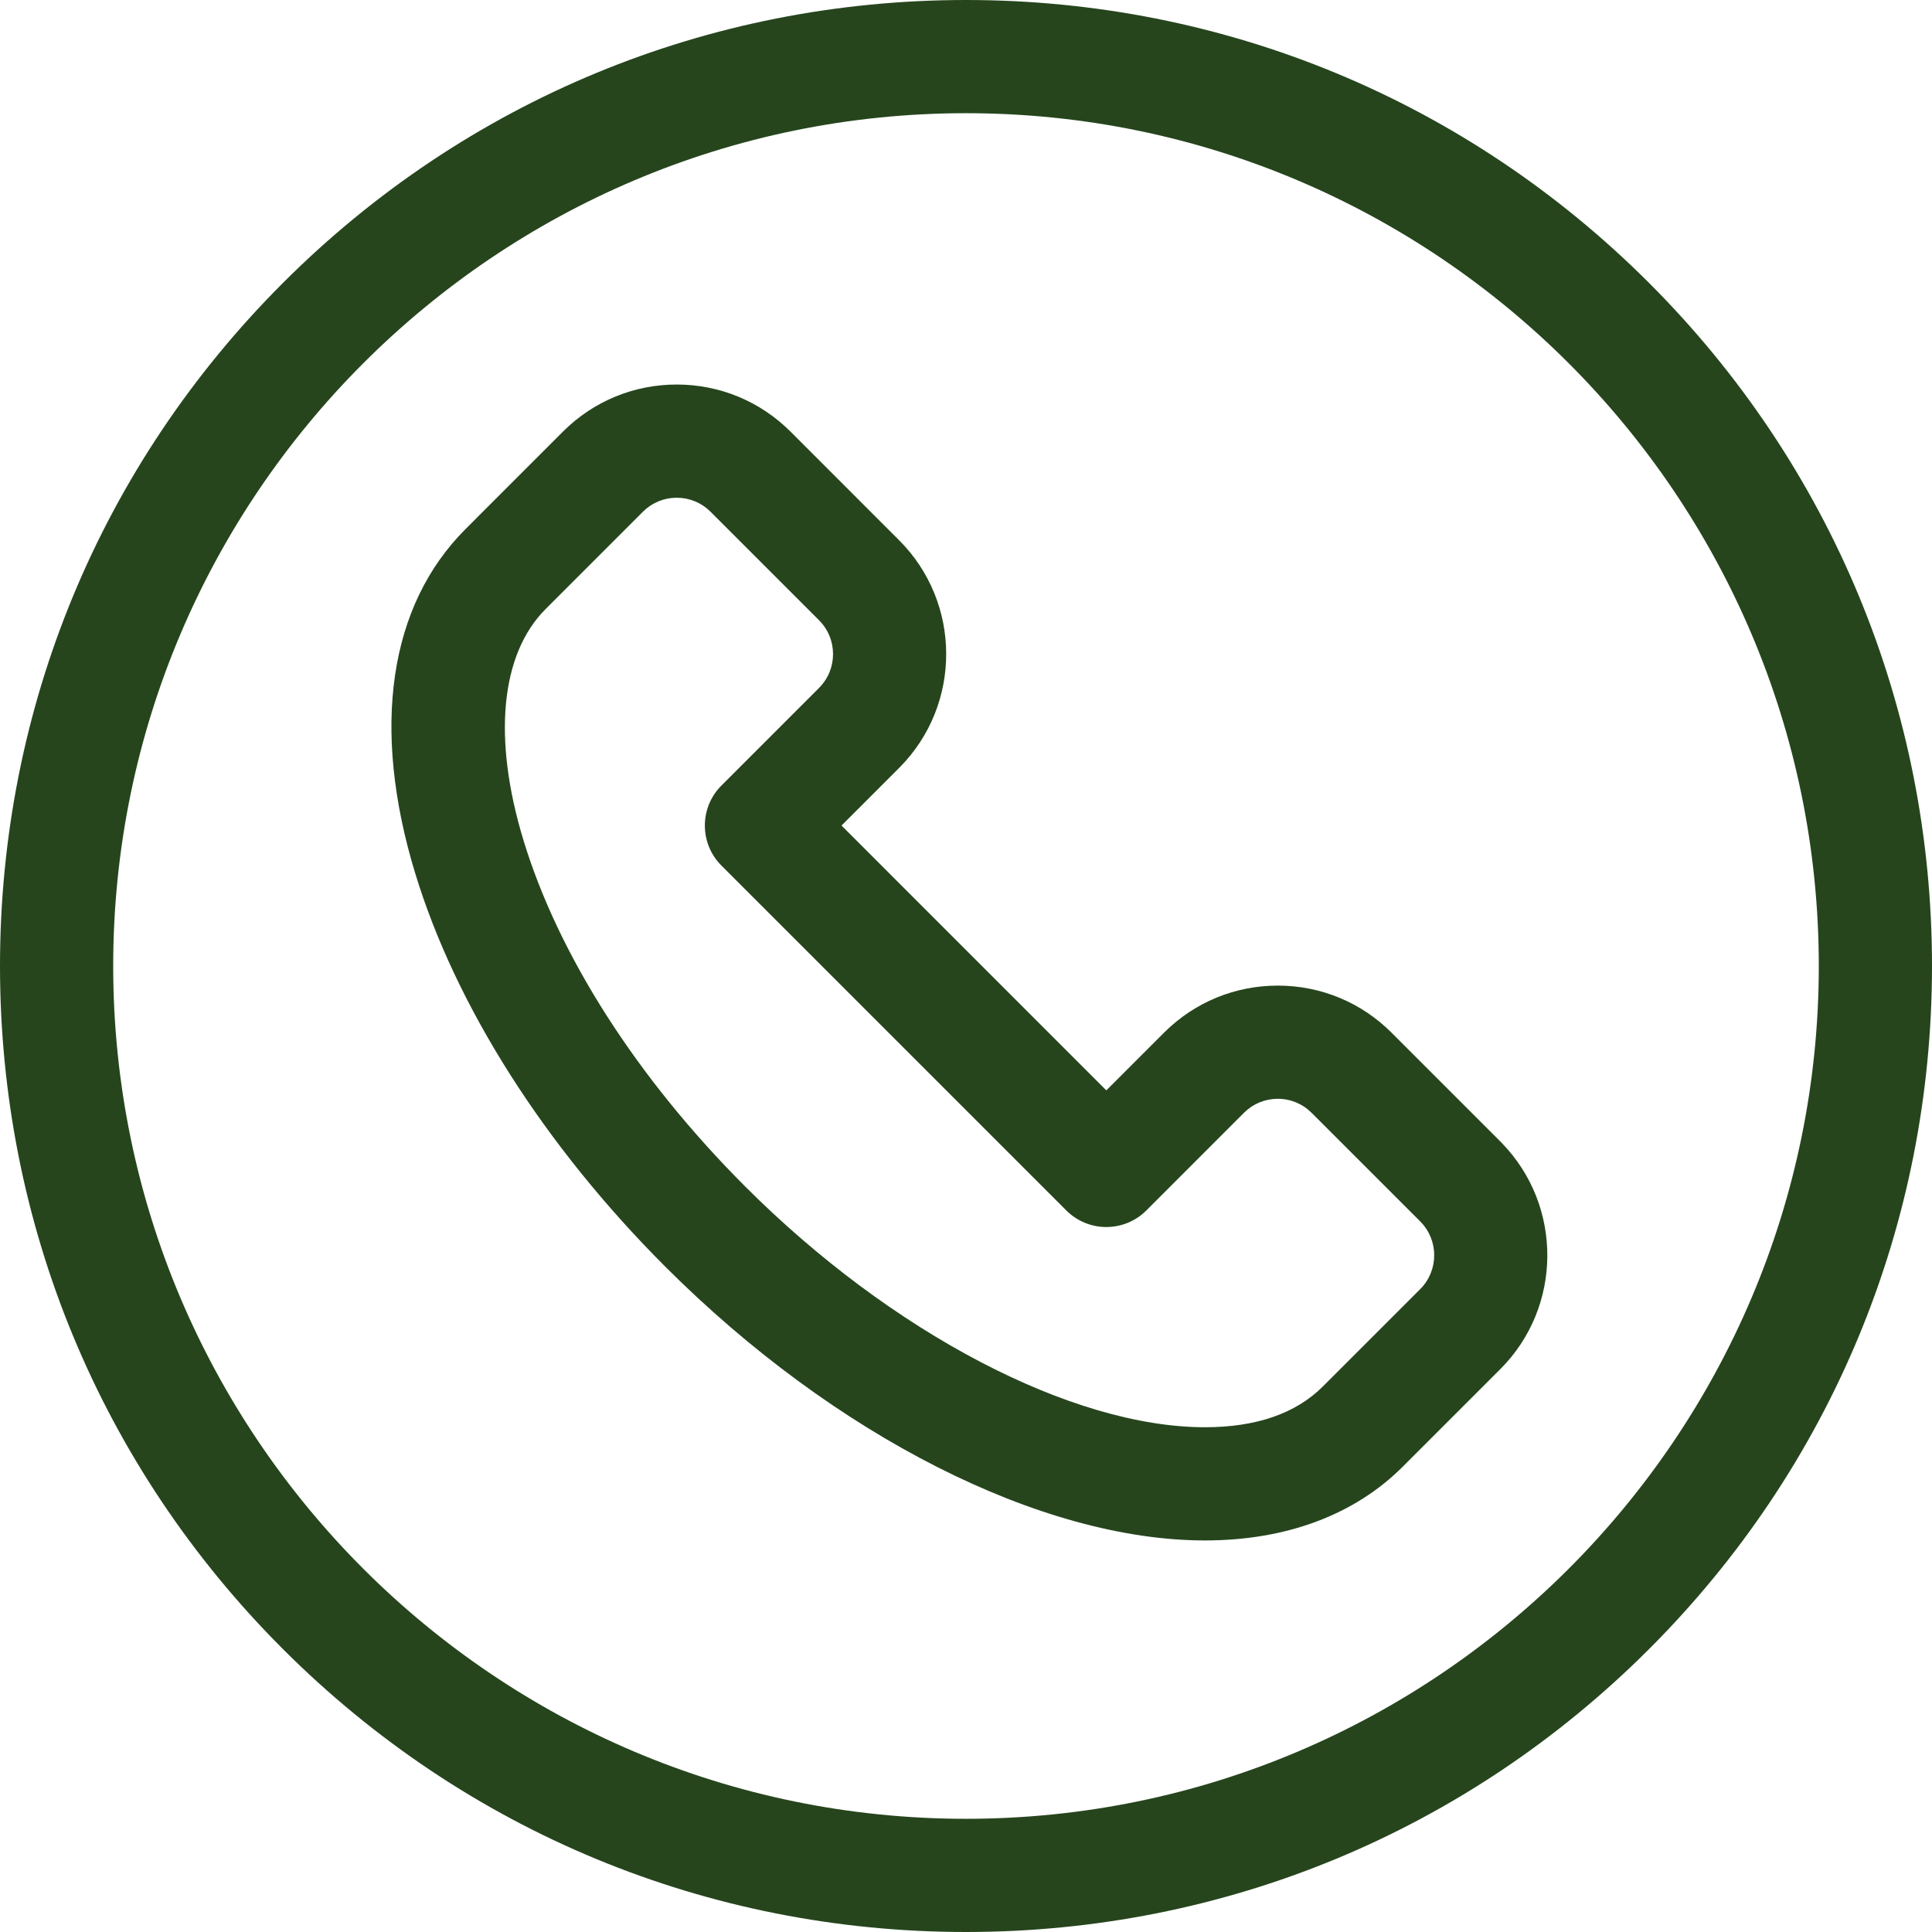
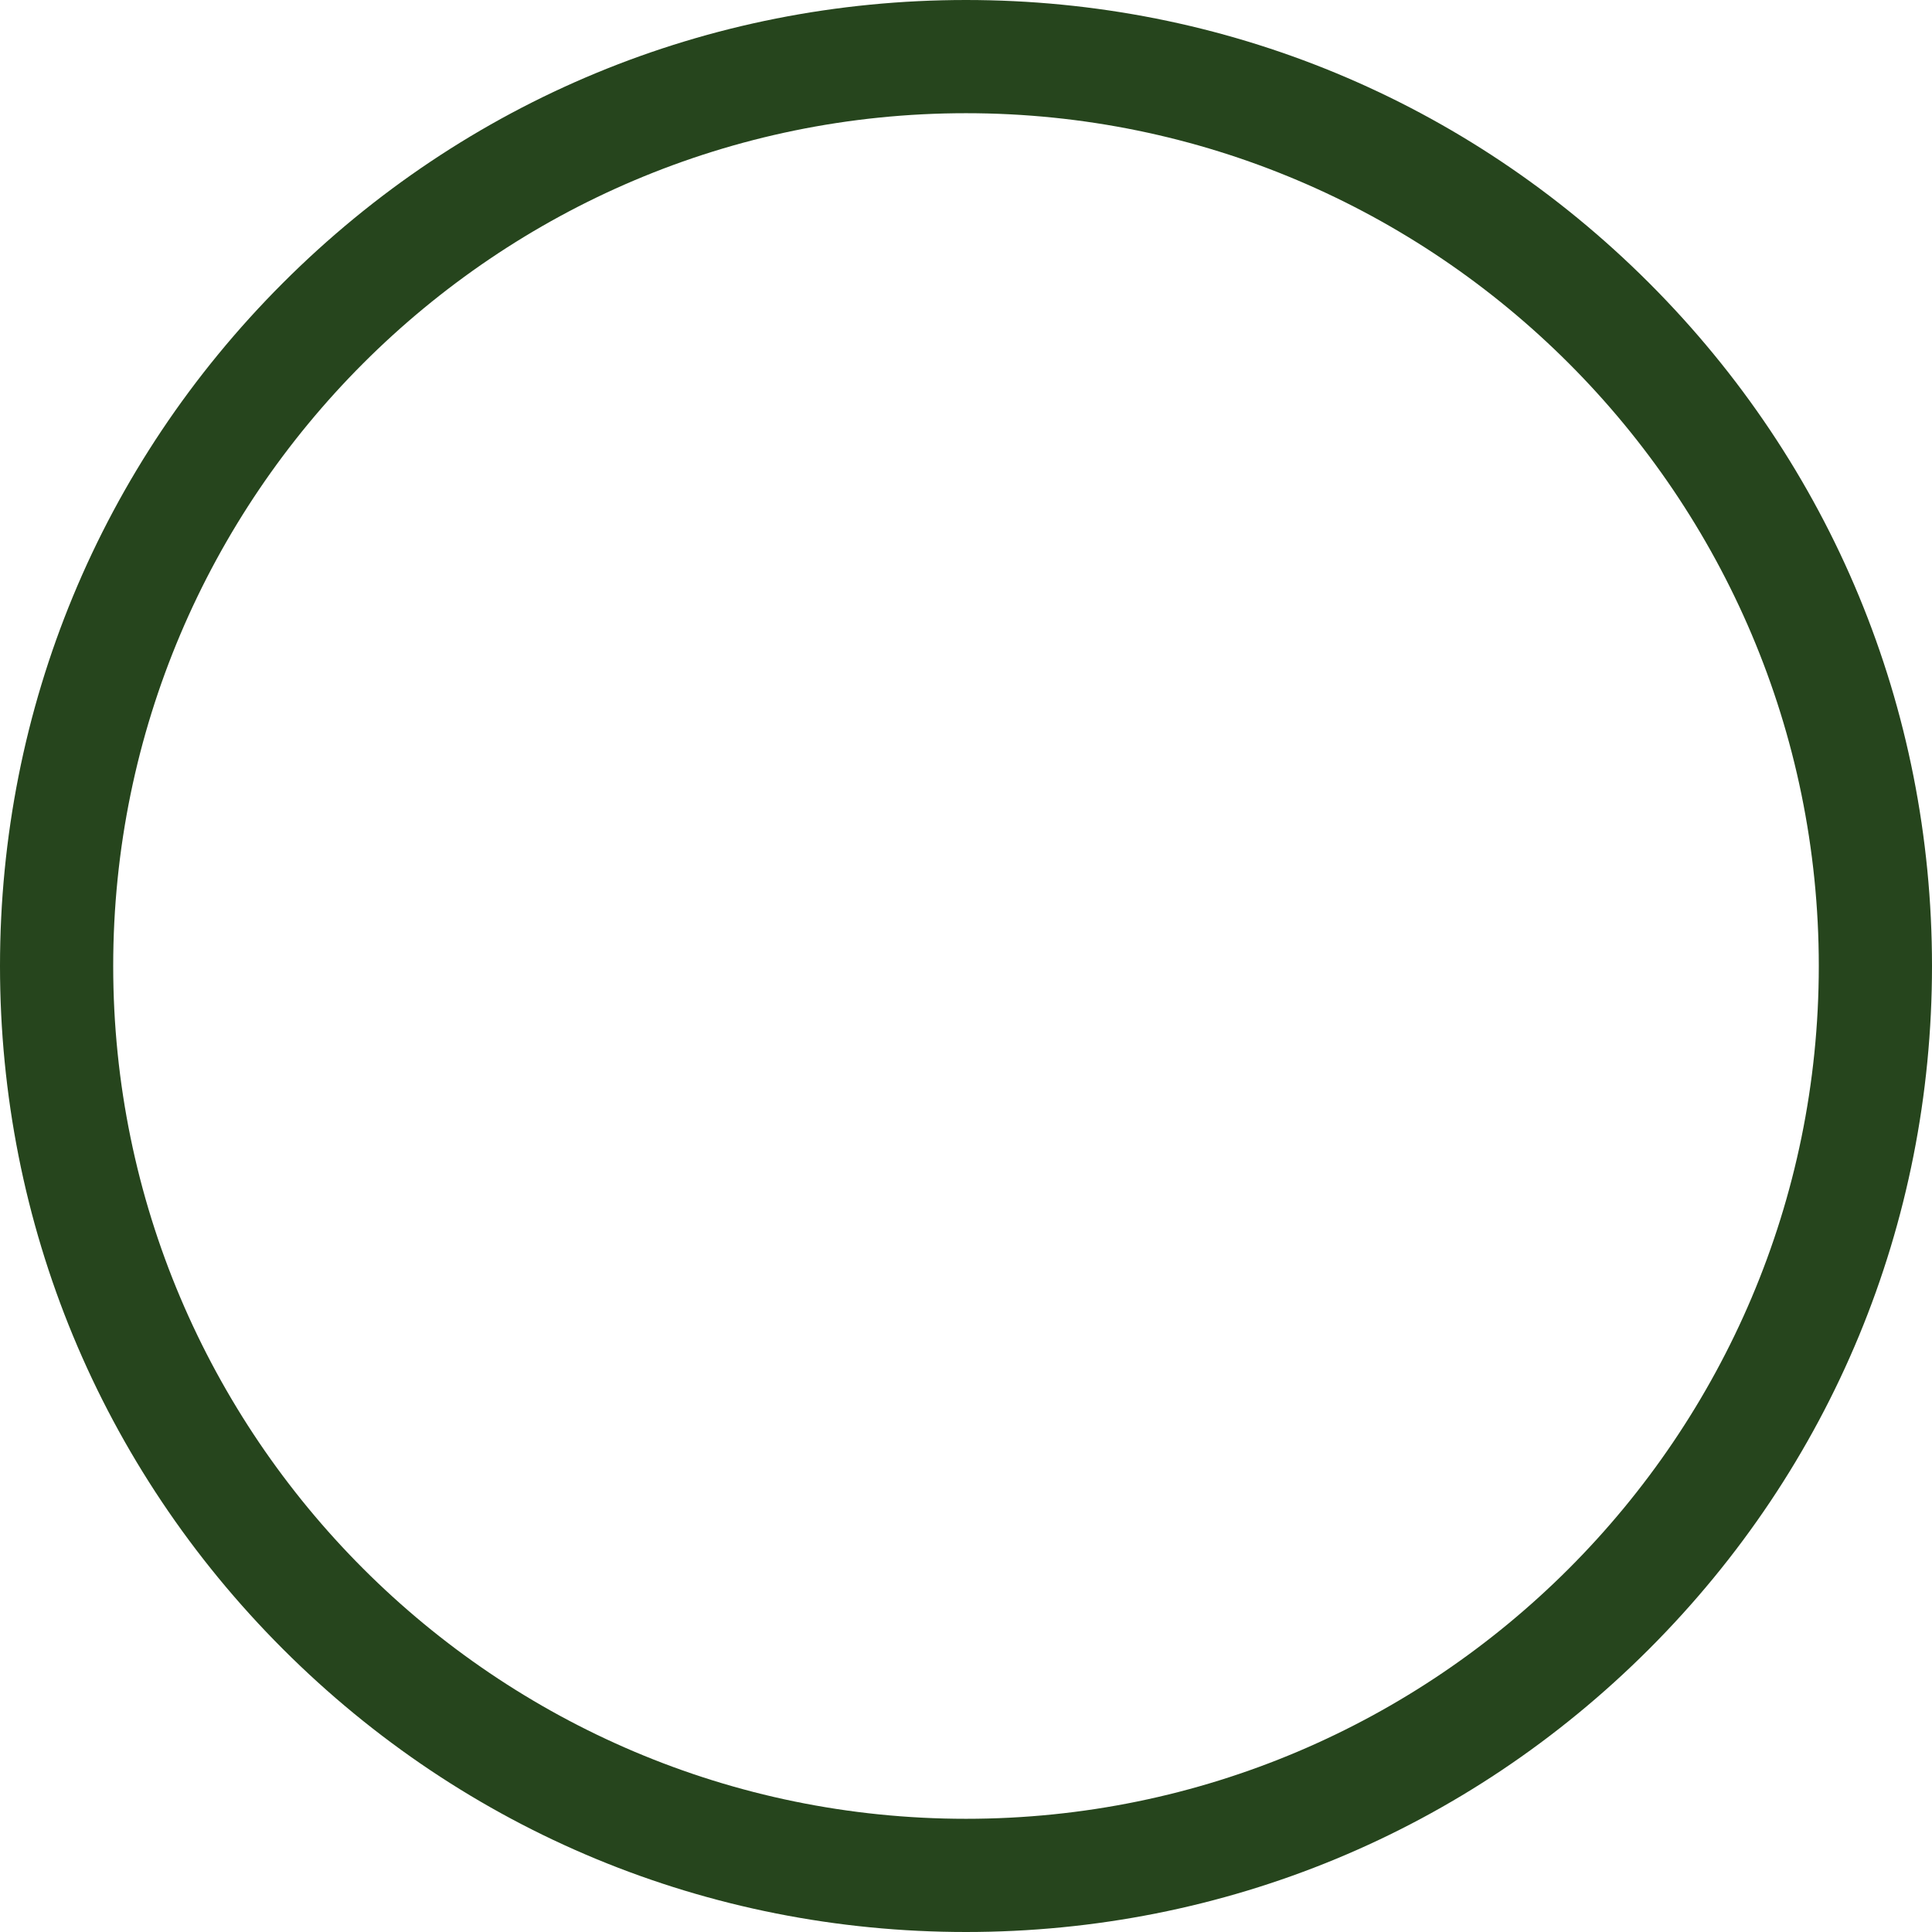
<svg xmlns="http://www.w3.org/2000/svg" viewBox="0 0 512 512">
-   <path d="m397.836 302.73c-.082-.082-.16-.164-.242-.246-.035-.035-.078-.078-.121-.117l-28.672-28.672c-8.059-8.062-18.773-12.5-30.172-12.5-11.328 0-21.988 4.387-30.031 12.355-.059.055-.113.113-.172.168l-15.238 15.242-70.176-70.18 15.234-15.238c.059-.055.113-.113.168-.168 16.496-16.648 16.453-43.613-.141-60.207l-28.629-28.633c-.055-.055-.105-.105-.156-.156-8.059-8.043-18.766-12.473-30.148-12.473-11.348 0-22.02 4.402-30.066 12.391-.109.109-.219.219-.324.332l-13.148 13.145c-6.918 6.918-12.227 12.227-12.434 12.438-20.305 20.301-25.051 52.664-13.363 91.129 10.703 35.23 34.254 72.289 66.309 104.348 44.75 44.75 99.555 72.547 143.02 72.547 21.496 0 39.641-6.777 52.398-19.539.266-.262 7.605-7.602 16.32-16.316l9.543-9.543c.016-.016.031-.031.051-.051 16.395-16.449 16.551-43.125.445-59.773-.082-.098-.172-.195-.254-.281zm-21.348 38.781c-.09.09-.18.18-.27.273l-9.379 9.379c-8.566 8.566-15.801 15.801-16.266 16.262-7.172 7.172-17.684 10.809-31.242 10.809-35.262 0-83.07-25.027-121.805-63.758-28.637-28.637-49.523-61.258-58.82-91.859-8.195-26.965-6.055-49.27 5.883-61.207l12.422-12.422 13.355-13.355c.051-.051.098-.098.145-.148 2.379-2.309 5.504-3.578 8.828-3.578 3.34 0 6.484 1.285 8.871 3.621.031.035.066.07.105.105l28.742 28.746c4.941 4.941 4.941 12.98 0 17.922-.008.008-.016.02-.027.027v.004l-25.844 25.844c-5.855 5.859-5.855 15.355 0 21.215l91.395 91.391c2.812 2.816 6.629 4.395 10.605 4.395 3.98 0 7.797-1.582 10.609-4.395l25.68-25.688c.094-.086.184-.18.273-.27 2.387-2.34 5.535-3.629 8.879-3.629 3.383 0 6.562 1.32 8.957 3.711l28.668 28.664.062.066c.031.031.062.062.09.094 4.875 4.902 4.898 12.844.082 17.781zm0 0" fill="#000000" style="fill: rgb(38, 69, 29);" />
-   <path d="m437.02 74.98c-48.352-48.352-112.637-74.98-181.02-74.98s-132.668 26.629-181.02 74.98c-48.352 48.355-74.98 112.641-74.98 181.02s26.629 132.668 74.98 181.02c48.352 48.352 112.641 74.98 181.02 74.98s132.664-26.629 181.02-74.98c48.352-48.352 74.98-112.637 74.98-181.02 0-68.379-26.629-132.664-74.98-181.02zm-181.02 407.02c-124.617 0-226-101.387-226-226s101.383-225.996 226-226c124.617.004 226 101.387 226 226-.004 124.617-101.387 226-226 226zm0 0" fill="#000000" style="fill: rgb(38, 69, 29);" />
+   <path d="m437.02 74.98c-48.352-48.352-112.637-74.98-181.02-74.98s-132.668 26.629-181.02 74.98c-48.352 48.355-74.98 112.641-74.98 181.02s26.629 132.668 74.98 181.02c48.352 48.352 112.641 74.98 181.02 74.98s132.664-26.629 181.02-74.98c48.352-48.352 74.98-112.637 74.98-181.02 0-68.379-26.629-132.664-74.98-181.02zm-181.02 407.02c-124.617 0-226-101.387-226-226s101.383-225.996 226-226c124.617.004 226 101.387 226 226-.004 124.617-101.387 226-226 226m0 0" fill="#000000" style="fill: rgb(38, 69, 29);" />
</svg>